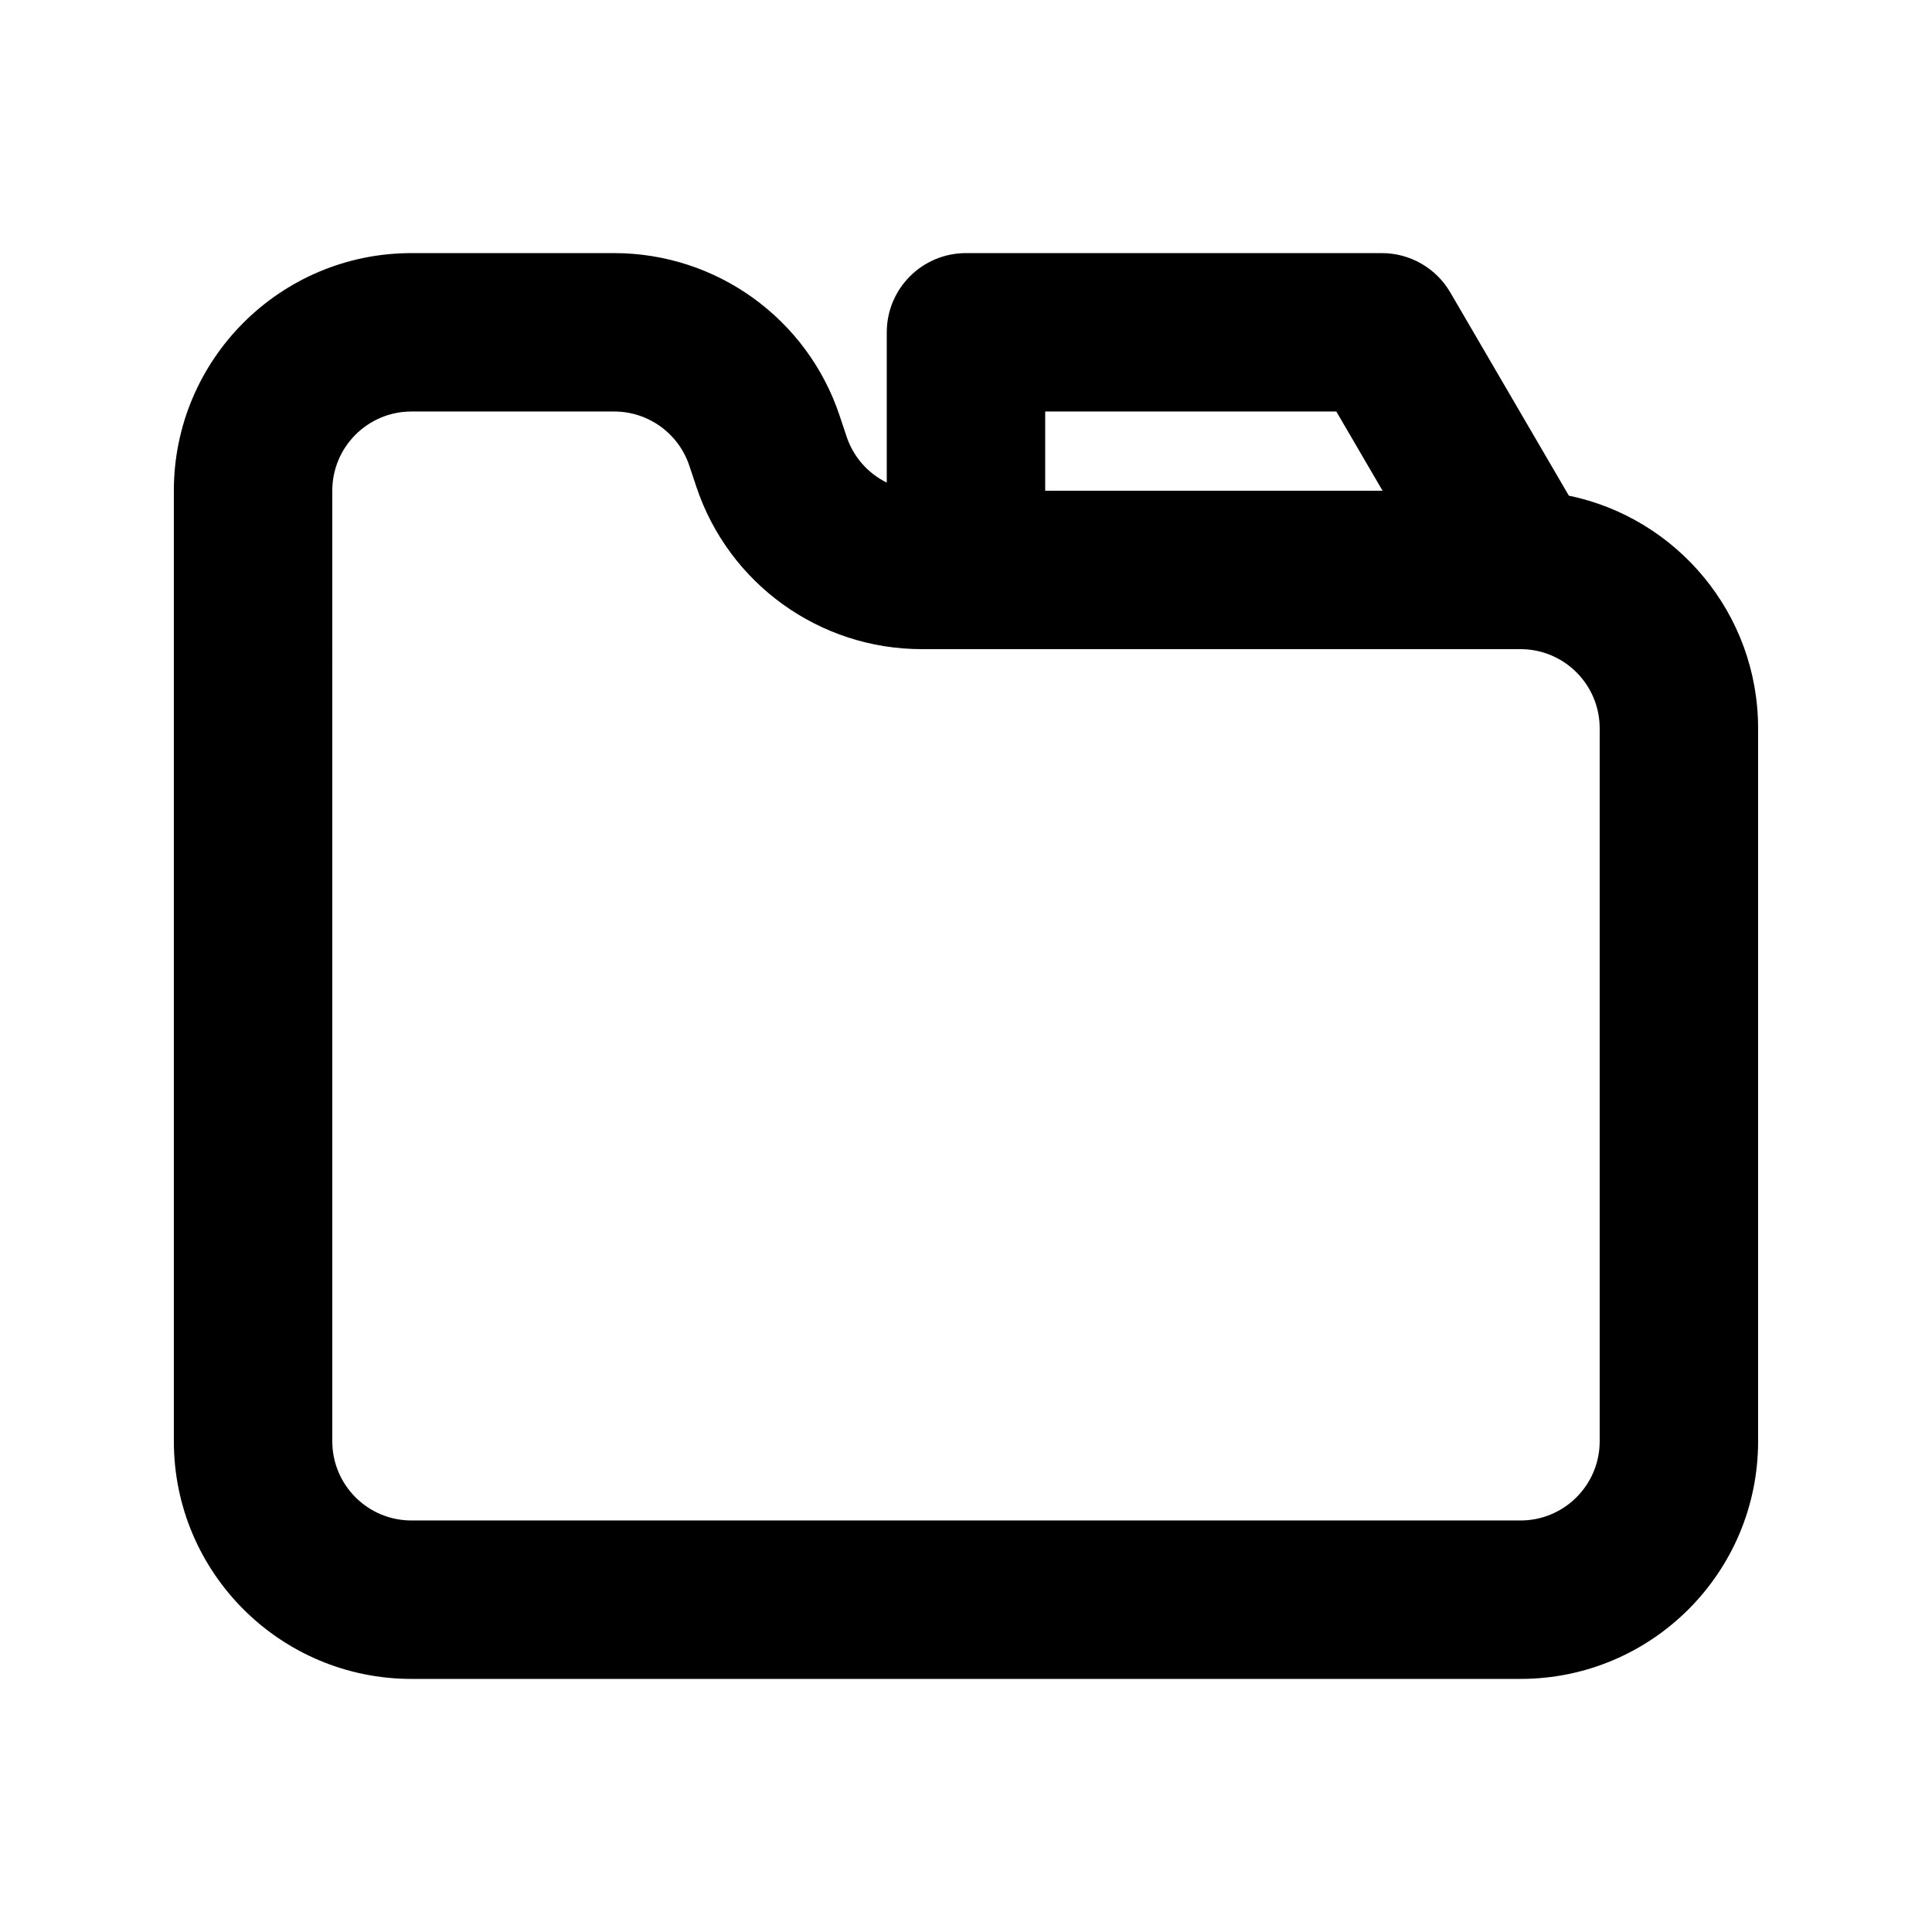
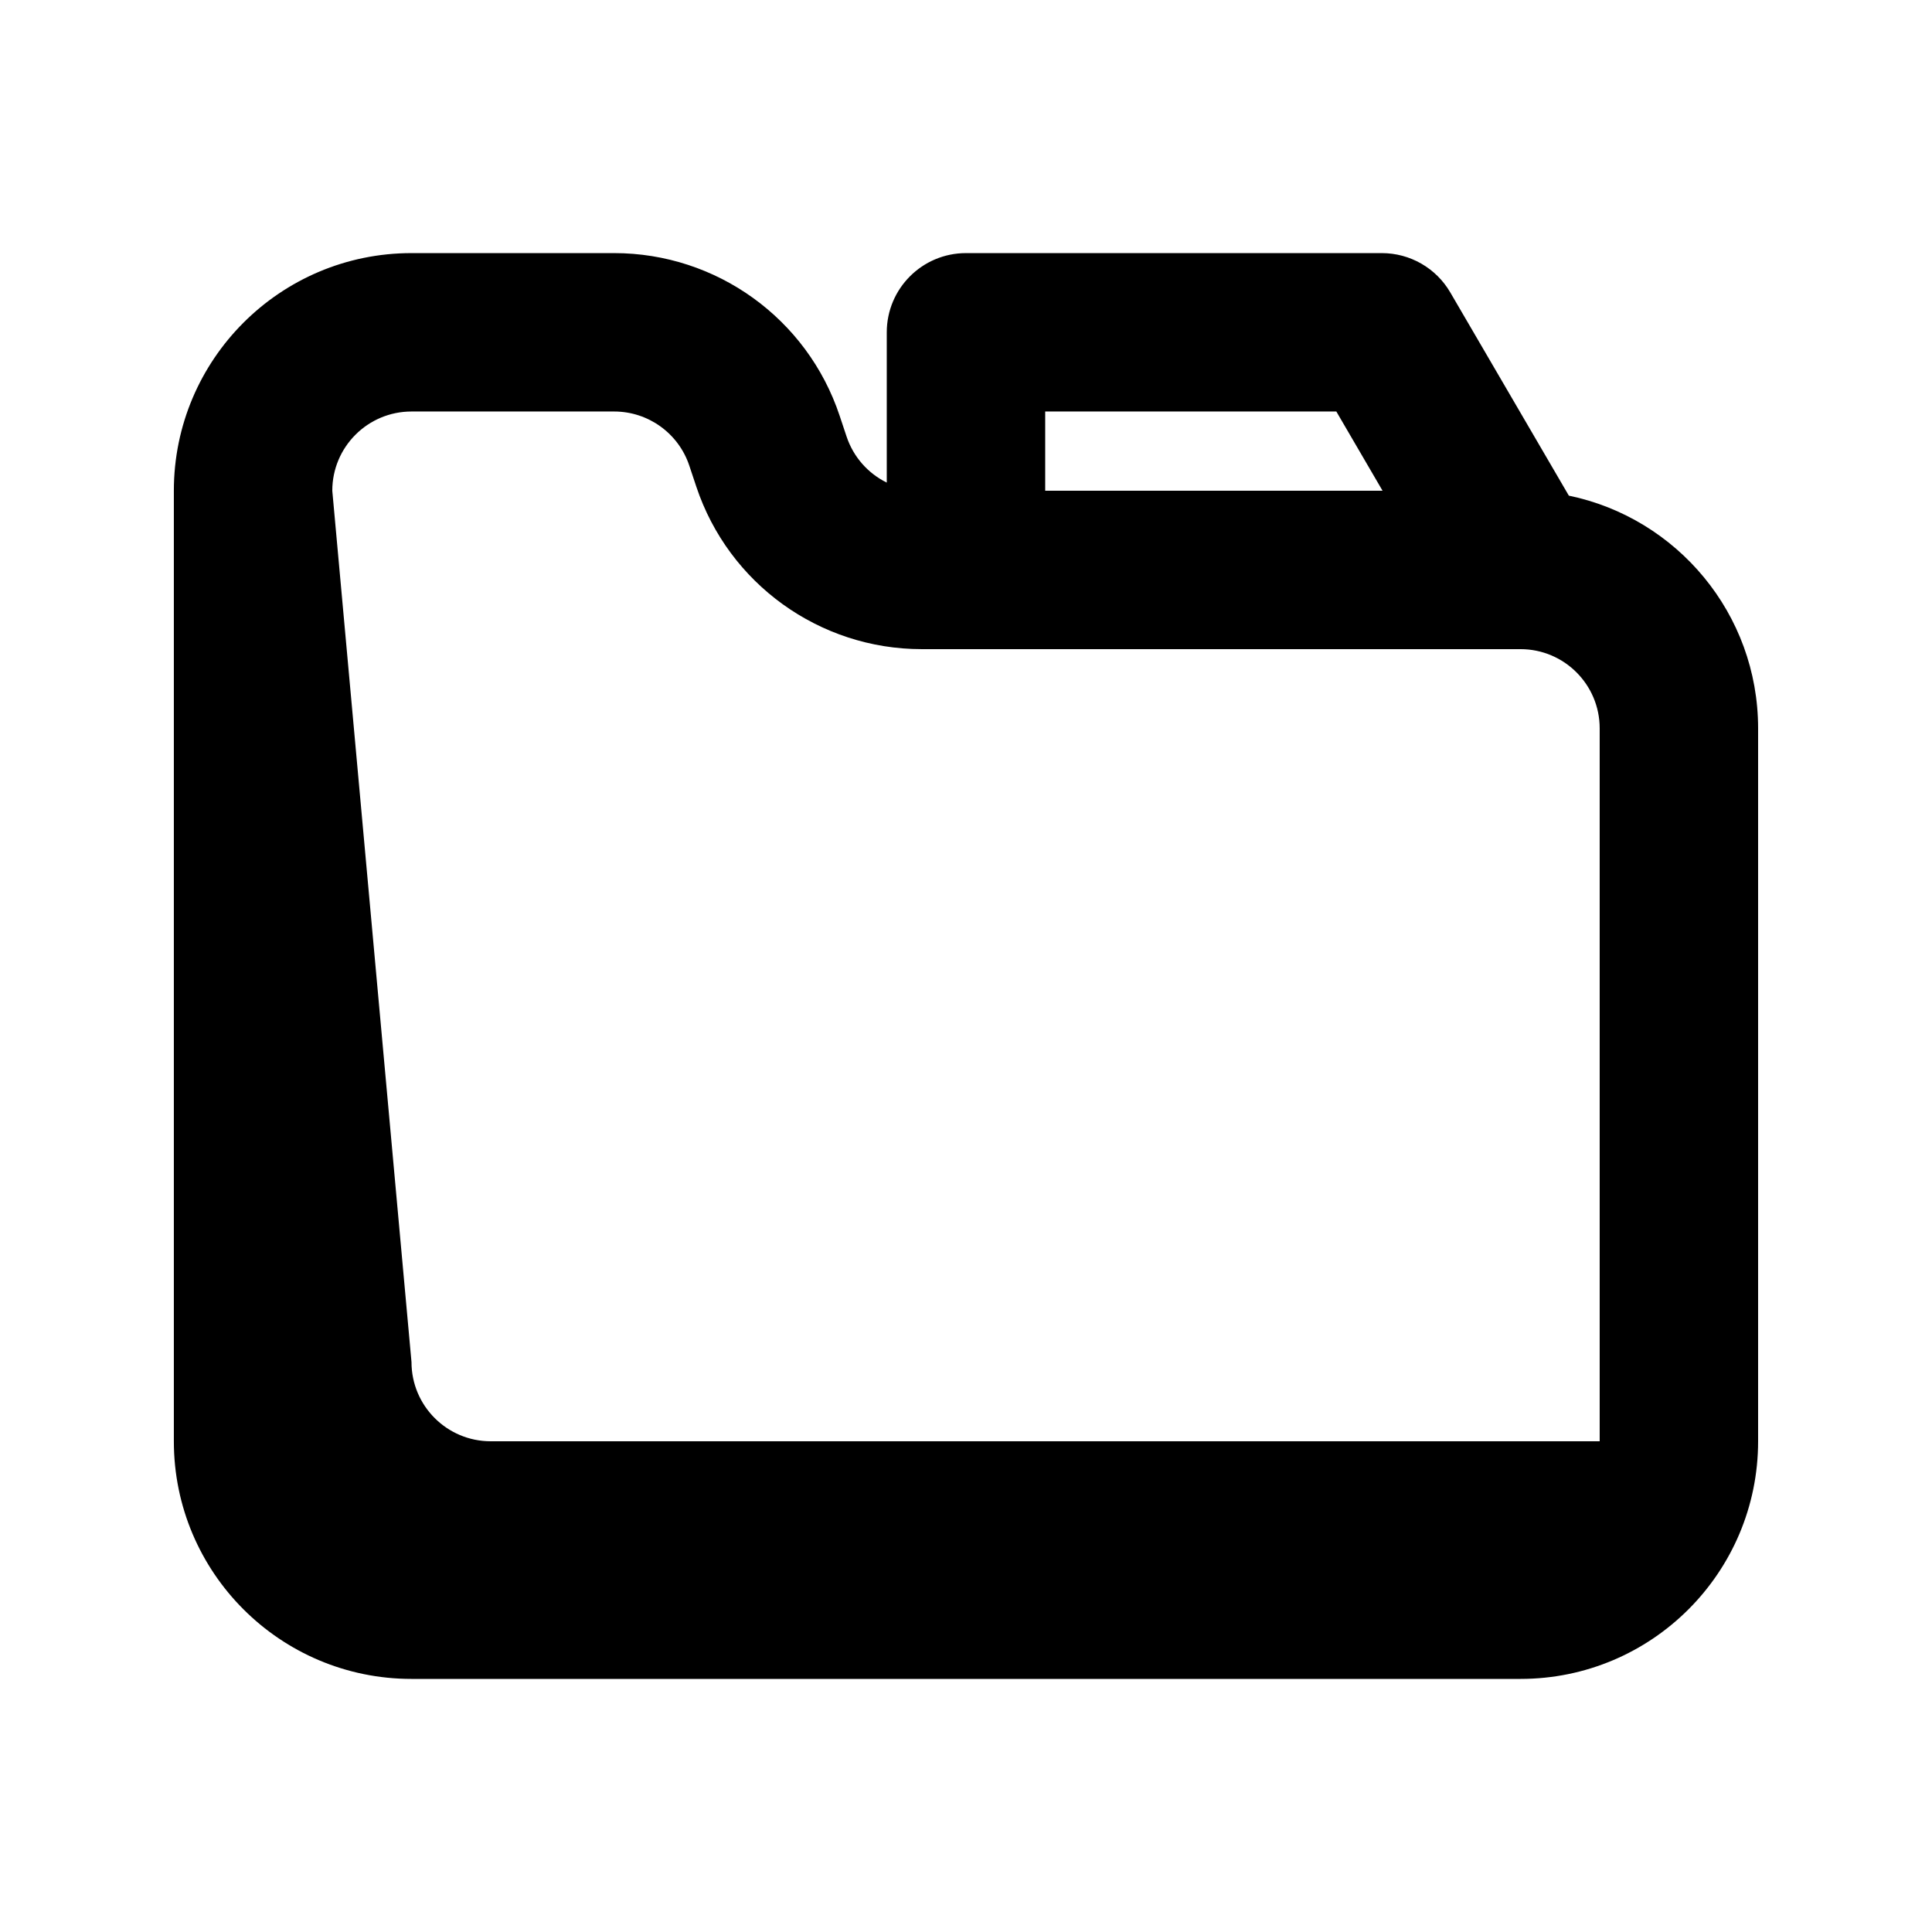
<svg xmlns="http://www.w3.org/2000/svg" fill="#000000" width="800px" height="800px" version="1.1" viewBox="144 144 512 512">
-   <path d="m559.76 275.35c28.633 5.922 50.156 31.281 50.156 61.672v188.93c0 34.785-28.191 62.977-62.977 62.977h-293.89c-34.781 0-62.977-28.191-62.977-62.977v-251.9c0-34.781 28.195-62.977 62.977-62.977h53.707c27.105 0 51.172 17.344 59.742 43.062l1.855 5.559c1.816 5.449 5.723 9.773 10.648 12.199v-39.828c0-11.594 9.398-20.992 20.992-20.992h110.21c7.465 0 14.371 3.965 18.133 10.414zm-327.7-1.305c0-11.594 9.398-20.992 20.992-20.992h53.707c9.035 0 17.059 5.781 19.914 14.352l1.855 5.562c8.57 25.715 32.637 43.062 59.742 43.062h158.67c11.594 0 20.992 9.398 20.992 20.992v188.93c0 11.594-9.398 20.992-20.992 20.992h-293.89c-11.594 0-20.992-9.398-20.992-20.992zm278.33 0-12.246-20.992h-77.156v20.992z" fill-rule="evenodd" />
+   <path d="m559.76 275.35c28.633 5.922 50.156 31.281 50.156 61.672v188.93c0 34.785-28.191 62.977-62.977 62.977h-293.89c-34.781 0-62.977-28.191-62.977-62.977v-251.9c0-34.781 28.195-62.977 62.977-62.977h53.707c27.105 0 51.172 17.344 59.742 43.062l1.855 5.559c1.816 5.449 5.723 9.773 10.648 12.199v-39.828c0-11.594 9.398-20.992 20.992-20.992h110.21c7.465 0 14.371 3.965 18.133 10.414zm-327.7-1.305c0-11.594 9.398-20.992 20.992-20.992h53.707c9.035 0 17.059 5.781 19.914 14.352l1.855 5.562c8.57 25.715 32.637 43.062 59.742 43.062h158.67c11.594 0 20.992 9.398 20.992 20.992v188.93h-293.89c-11.594 0-20.992-9.398-20.992-20.992zm278.33 0-12.246-20.992h-77.156v20.992z" fill-rule="evenodd" />
</svg>